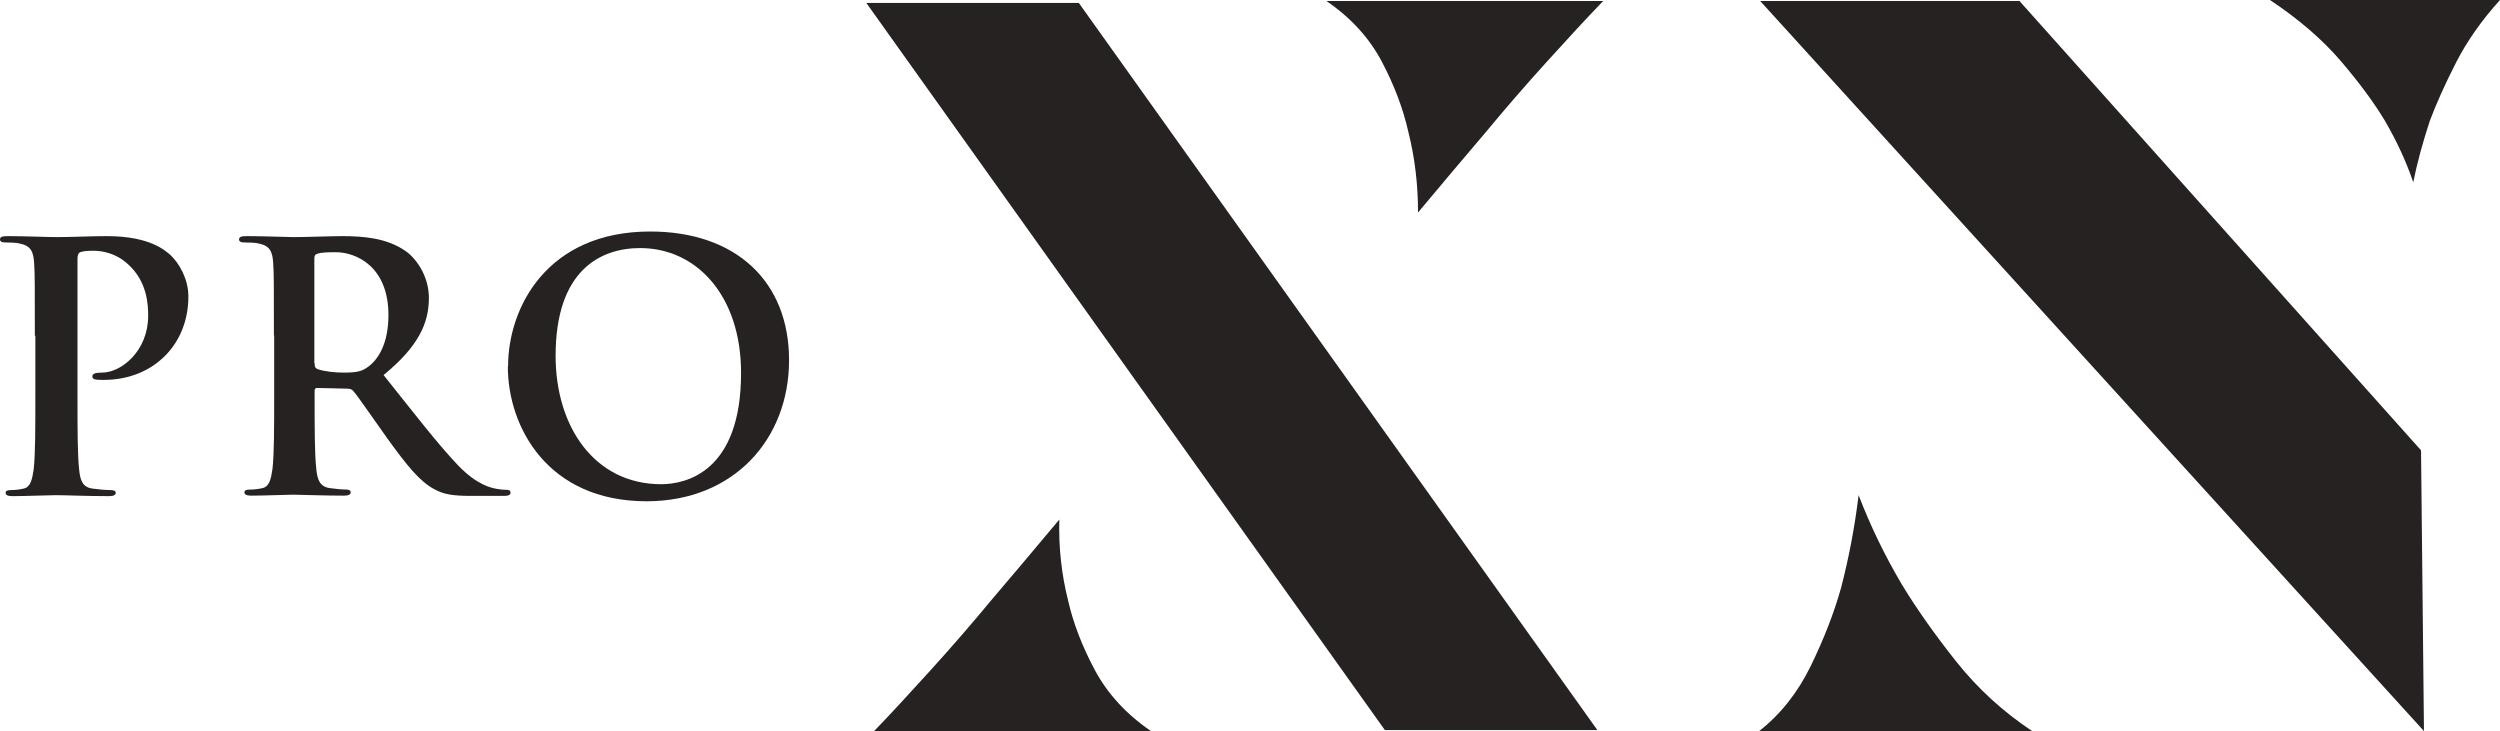
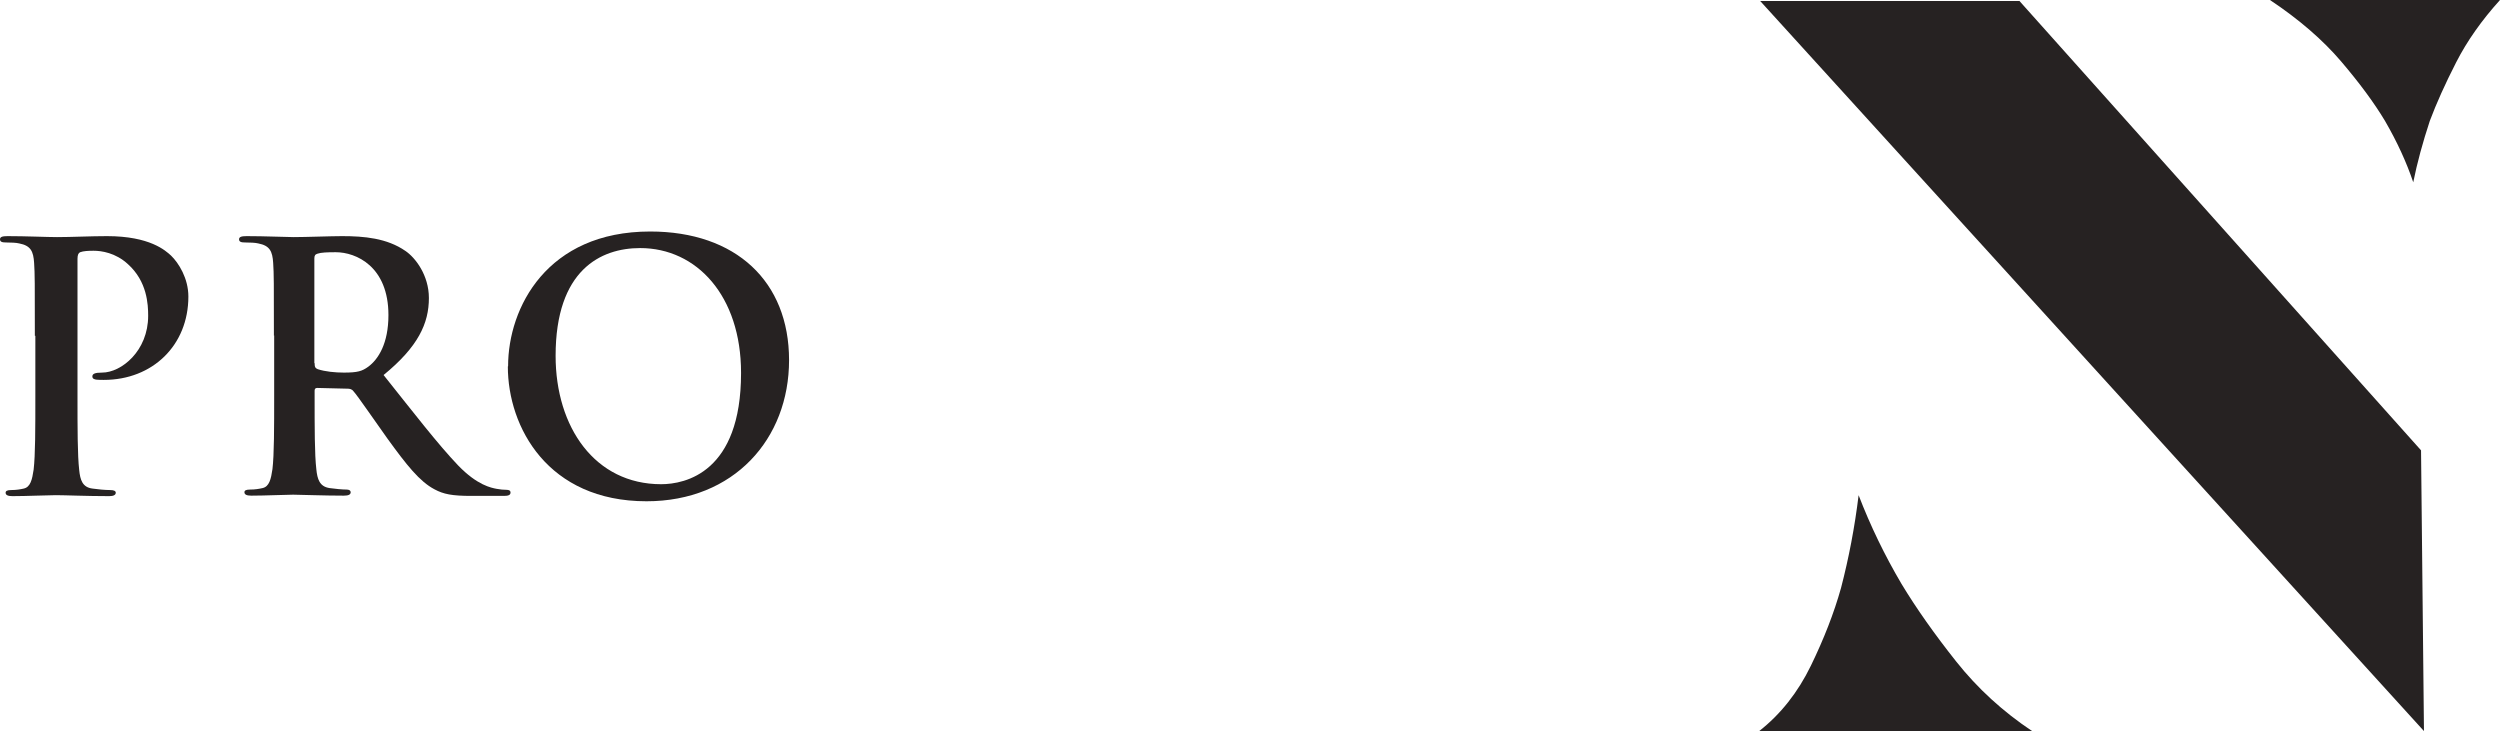
<svg xmlns="http://www.w3.org/2000/svg" id="Layer_1" data-name="Layer 1" viewBox="0 0 102.59 30">
  <defs>
    <style>
      .cls-1 {
        fill: #262222;
      }
    </style>
  </defs>
  <g>
-     <path class="cls-1" d="m65.55,29.96h-8.72L35.55.12h8.72l21.28,29.84Zm-22.08-8.64c-.03,1.15.09,2.25.36,3.32.21.93.58,1.89,1.1,2.86.52.97,1.29,1.81,2.3,2.5h-11.36c.67-.69,1.44-1.53,2.32-2.5.88-.97,1.71-1.93,2.48-2.86.91-1.07,1.84-2.17,2.8-3.32Zm14.72-12.6c0-1.15-.13-2.25-.4-3.32-.21-.93-.57-1.89-1.08-2.86-.51-.97-1.27-1.81-2.28-2.5h11.36c-.67.69-1.44,1.53-2.32,2.5-.88.97-1.71,1.93-2.48,2.86-.91,1.07-1.84,2.17-2.8,3.32Z" />
    <path class="cls-1" d="m76.27,20.32c.48,1.25,1.07,2.47,1.76,3.64.61,1.01,1.36,2.07,2.24,3.18.88,1.11,1.92,2.06,3.12,2.86h-11.2c.88-.69,1.59-1.59,2.12-2.68.53-1.09.95-2.16,1.24-3.2.32-1.23.56-2.49.72-3.8ZM72.23.04h10.64l16.48,18.44.12,11.52L72.23.04Zm26.8,7.44c-.27-.8-.65-1.64-1.16-2.52-.45-.75-1.05-1.56-1.8-2.44-.75-.88-1.72-1.72-2.92-2.52h9.44c-.75.83-1.35,1.68-1.8,2.56-.45.88-.81,1.68-1.08,2.4-.29.88-.52,1.72-.68,2.52Z" />
  </g>
  <g>
    <path class="cls-1" d="m1.43,13.78c0-2.15,0-2.54-.03-2.99-.03-.48-.14-.71-.61-.8-.11-.03-.35-.04-.55-.04-.16,0-.24-.03-.24-.13s.1-.13.31-.13c.75,0,1.64.04,2.03.04.58,0,1.4-.04,2.05-.04,1.76,0,2.4.59,2.63.8.31.3.71.93.71,1.68,0,2-1.47,3.42-3.47,3.42-.07,0-.23,0-.3-.01s-.17-.03-.17-.13c0-.11.1-.16.4-.16.79,0,1.89-.89,1.89-2.33,0-.47-.04-1.41-.83-2.12-.51-.47-1.09-.55-1.41-.55-.21,0-.42.01-.55.06-.07.03-.11.11-.11.27v5.65c0,1.3,0,2.41.07,3.02.04.4.13.71.55.76.2.03.51.06.72.06.16,0,.23.04.23.11,0,.1-.11.14-.27.14-.93,0-1.82-.04-2.19-.04-.32,0-1.21.04-1.78.04-.18,0-.28-.04-.28-.14,0-.07.06-.11.23-.11.21,0,.38-.03.51-.06.28-.06.35-.37.41-.78.07-.59.07-1.71.07-3.01v-2.48Z" />
    <path class="cls-1" d="m11.24,13.78c0-2.15,0-2.54-.03-2.99-.03-.48-.14-.71-.61-.8-.11-.03-.35-.04-.55-.04-.16,0-.24-.03-.24-.13s.1-.13.31-.13c.75,0,1.64.04,1.93.04.48,0,1.55-.04,1.99-.04.89,0,1.84.08,2.6.61.4.27.96.99.96,1.93,0,1.04-.44,2-1.86,3.16,1.26,1.58,2.23,2.84,3.06,3.71.79.82,1.37.92,1.58.96.16.03.28.04.4.04s.17.04.17.11c0,.11-.1.14-.27.14h-1.34c-.79,0-1.14-.07-1.51-.27-.61-.32-1.14-.99-1.93-2.08-.56-.78-1.21-1.74-1.4-1.95-.07-.09-.16-.1-.25-.1l-1.23-.03c-.07,0-.11.03-.11.11v.2c0,1.31,0,2.43.07,3.02.04.41.13.72.55.78.21.03.52.06.69.06.11,0,.17.04.17.11,0,.1-.1.14-.28.14-.82,0-1.86-.04-2.08-.04-.27,0-1.16.04-1.72.04-.18,0-.28-.04-.28-.14,0-.07.06-.11.23-.11.21,0,.38-.03.51-.06.28-.06.35-.37.41-.78.07-.59.07-1.71.07-3.01v-2.48Zm1.67,1.12c0,.16.03.21.13.25.3.1.72.14,1.07.14.57,0,.75-.06,1-.24.42-.31.83-.96.83-2.12,0-2-1.33-2.58-2.16-2.58-.35,0-.61.01-.75.06-.1.03-.13.08-.13.2v4.29Z" />
    <path class="cls-1" d="m20.85,15.03c0-2.41,1.6-5.53,5.83-5.53,3.52,0,5.7,2.05,5.7,5.28s-2.26,5.79-5.85,5.79c-4.05,0-5.69-3.04-5.69-5.53Zm9.56.27c0-3.16-1.82-5.12-4.14-5.12-1.62,0-3.47.9-3.47,4.42,0,2.94,1.62,5.27,4.33,5.27.99,0,3.28-.48,3.28-4.56Z" />
  </g>
</svg>